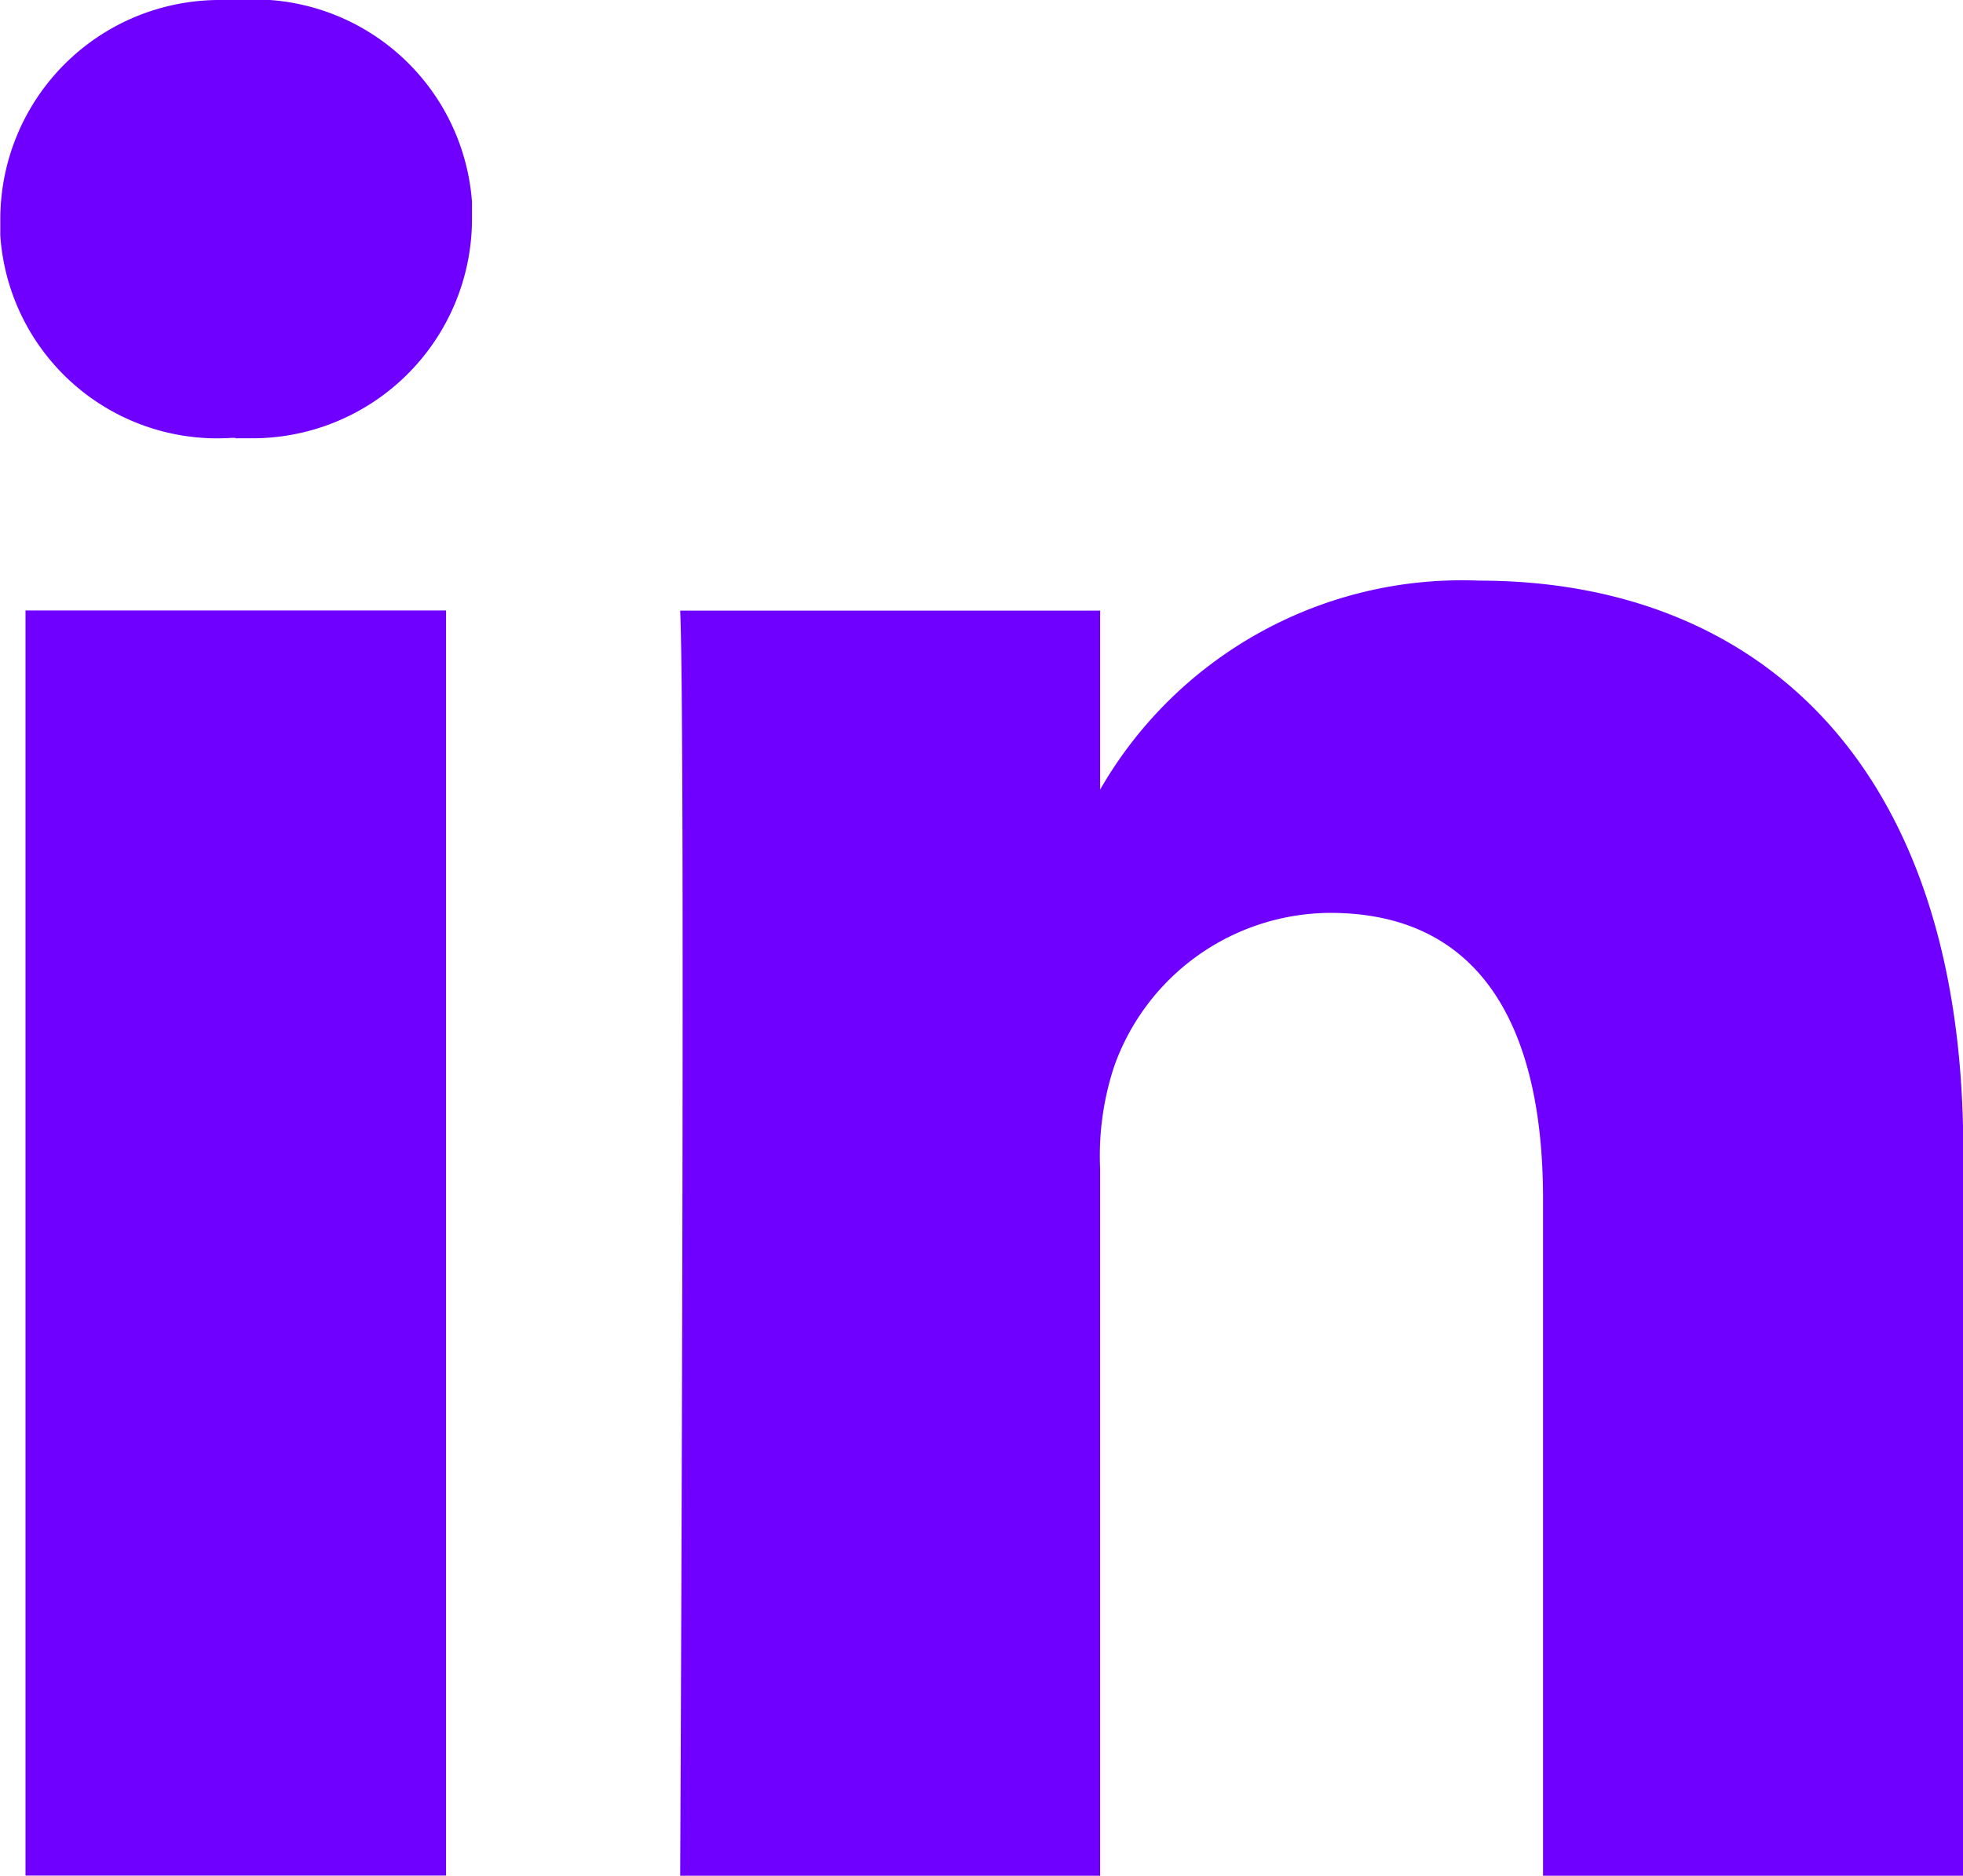
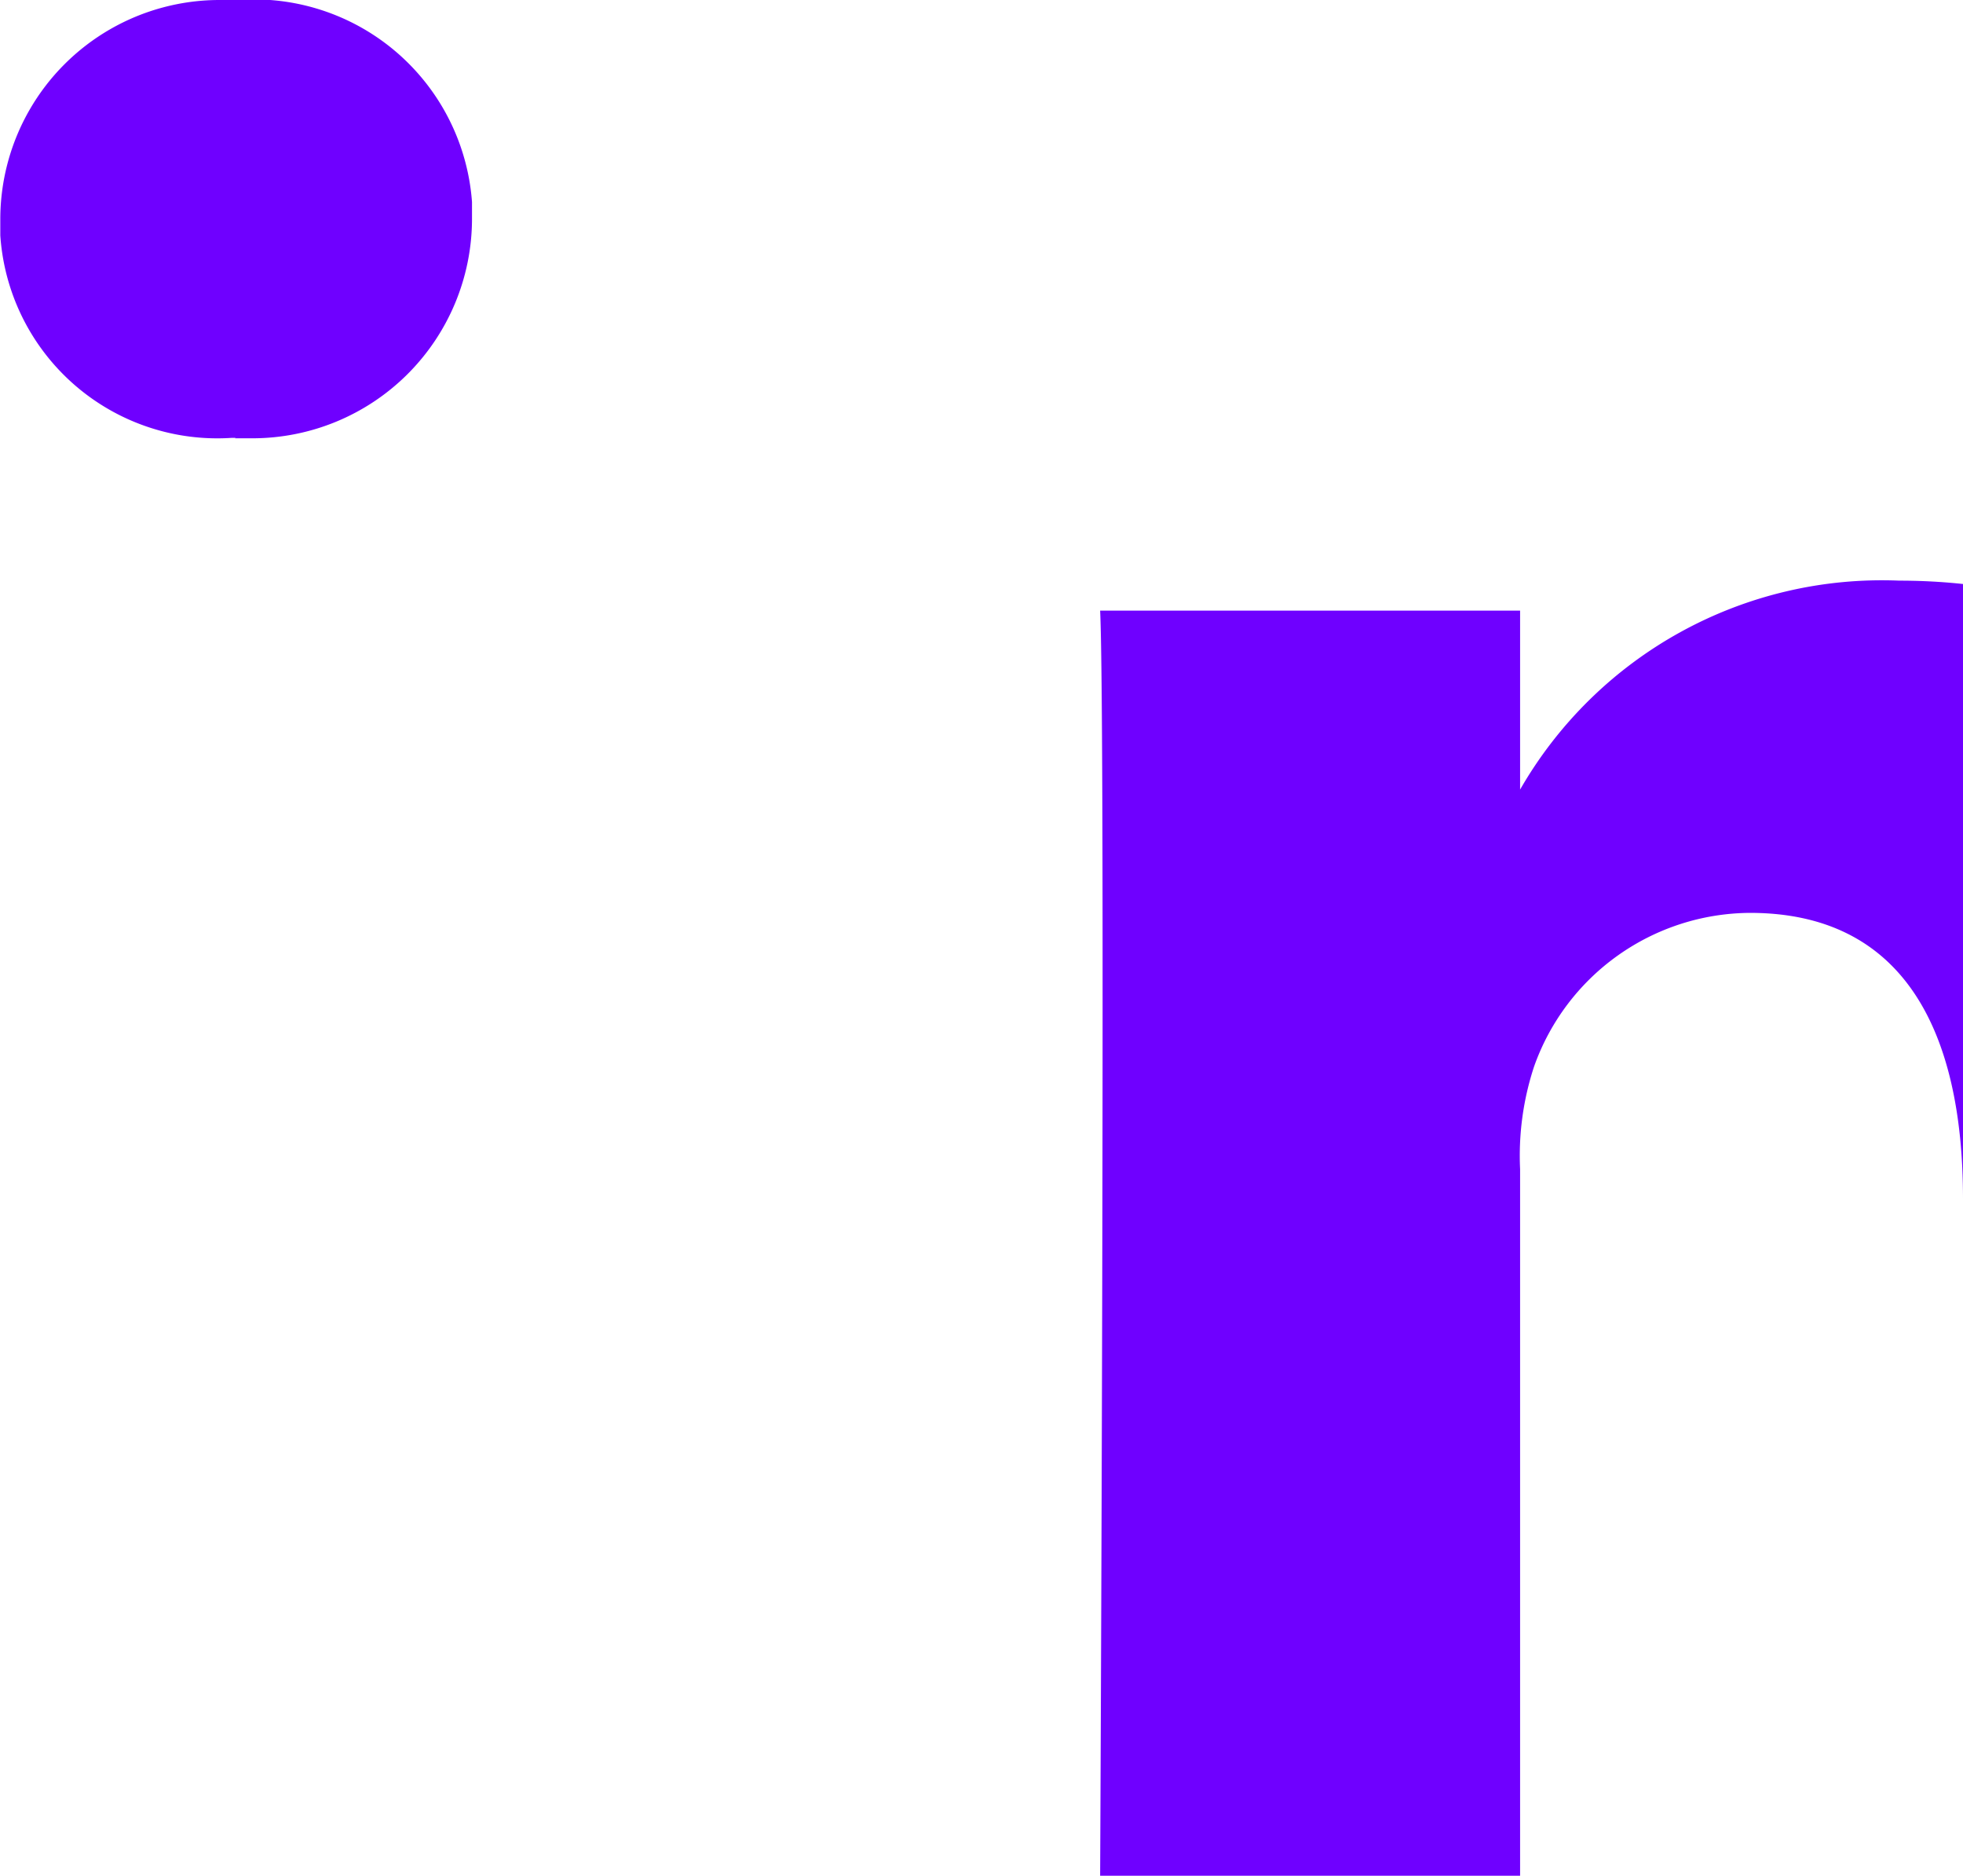
<svg xmlns="http://www.w3.org/2000/svg" width="13.088" height="12.505" viewBox="0 0 13.088 12.505">
  <g id="Group_83" data-name="Group 83" transform="translate(0 0)">
-     <rect id="Rectangle_104" data-name="Rectangle 104" width="2.804" height="8.434" transform="translate(0.17 4.07)" fill="#6f00ff" />
    <path id="Path_46" data-name="Path 46" d="M126.025-26.918H126a1.45,1.45,0,0,1-1.545-1.35c0-.035,0-.072,0-.107a1.462,1.462,0,0,1,1.465-1.462q.06,0,.12,0A1.457,1.457,0,0,1,127.6-28.49q0,.058,0,.115a1.464,1.464,0,0,1-1.467,1.46c-.038,0-.075,0-.114,0Z" transform="translate(-124.453 29.837)" fill="#6f00ff" />
-     <path id="Path_47" data-name="Path 47" d="M135.844-18.782h-2.8v-4.512c0-1.134-.406-1.907-1.42-1.907a1.536,1.536,0,0,0-1.44,1.025,1.9,1.9,0,0,0-.093.683v4.711h-2.8s.037-7.644,0-8.434h2.8v1.193a2.782,2.782,0,0,1,2.527-1.393c1.844,0,3.228,1.206,3.228,3.8Z" transform="translate(-122.756 31.287)" fill="#6f00ff" />
+     <path id="Path_47" data-name="Path 47" d="M135.844-18.782v-4.512c0-1.134-.406-1.907-1.42-1.907a1.536,1.536,0,0,0-1.44,1.025,1.9,1.9,0,0,0-.093.683v4.711h-2.8s.037-7.644,0-8.434h2.8v1.193a2.782,2.782,0,0,1,2.527-1.393c1.844,0,3.228,1.206,3.228,3.8Z" transform="translate(-122.756 31.287)" fill="#6f00ff" />
  </g>
</svg>